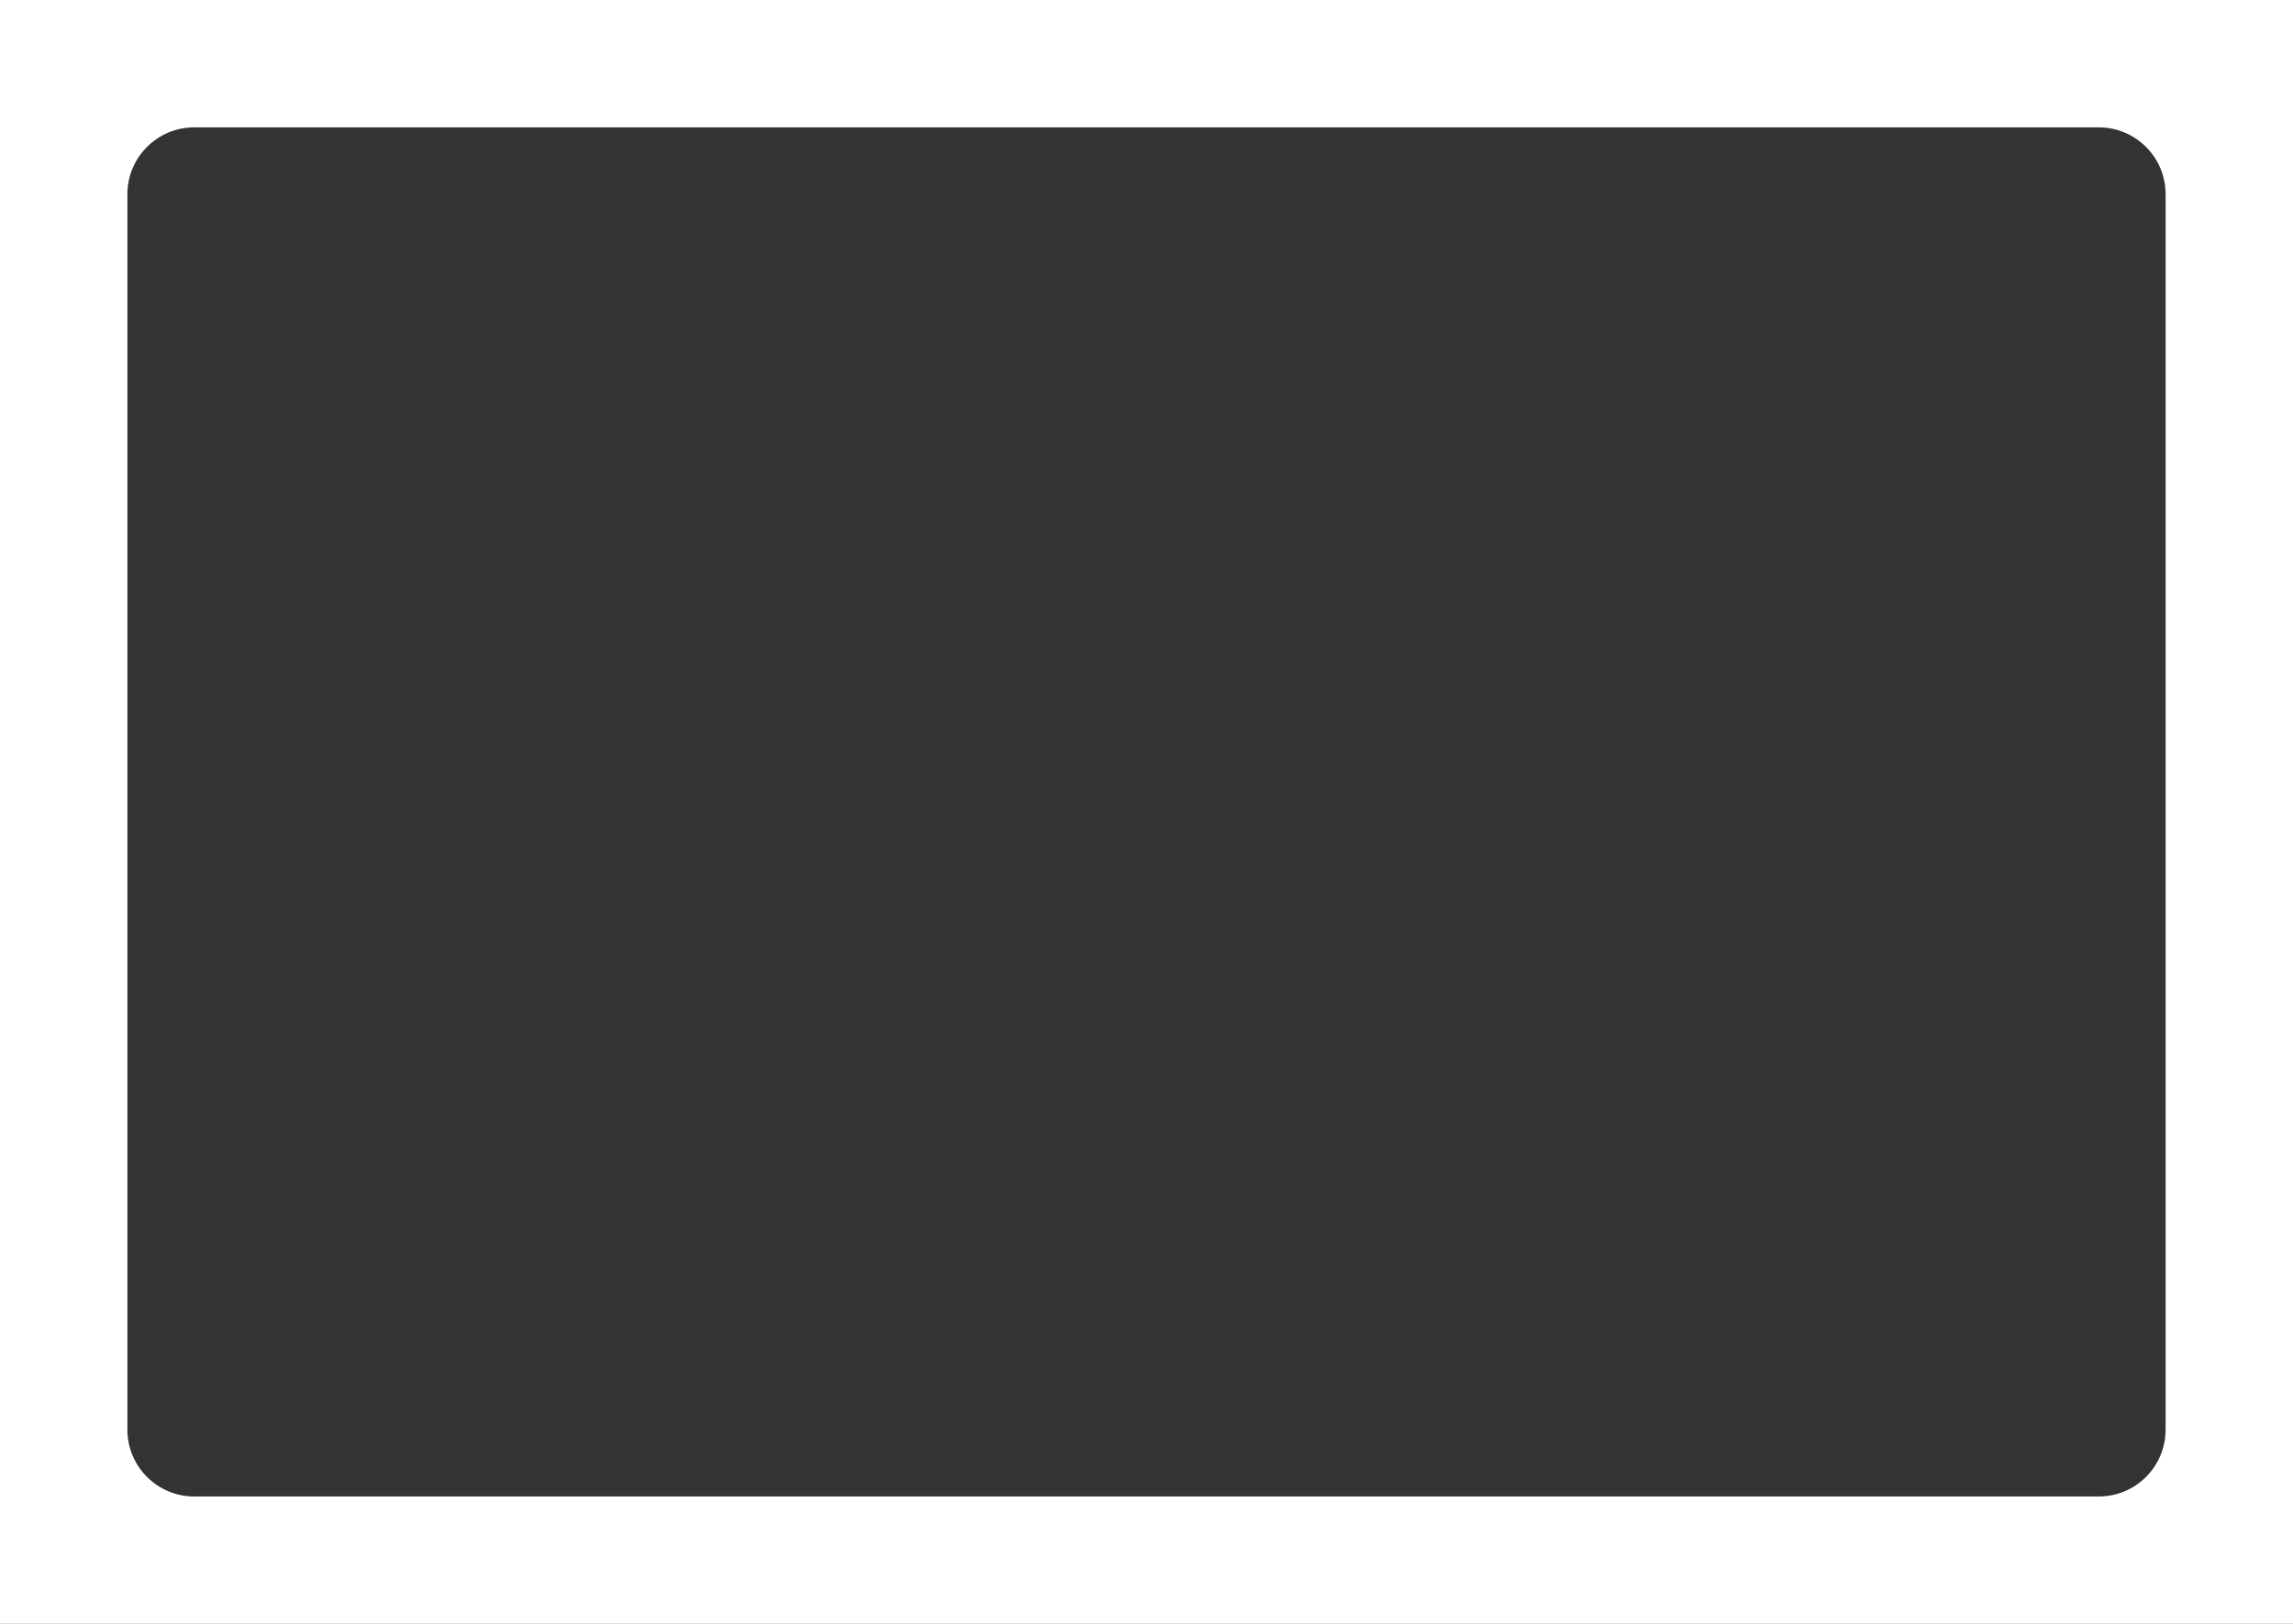
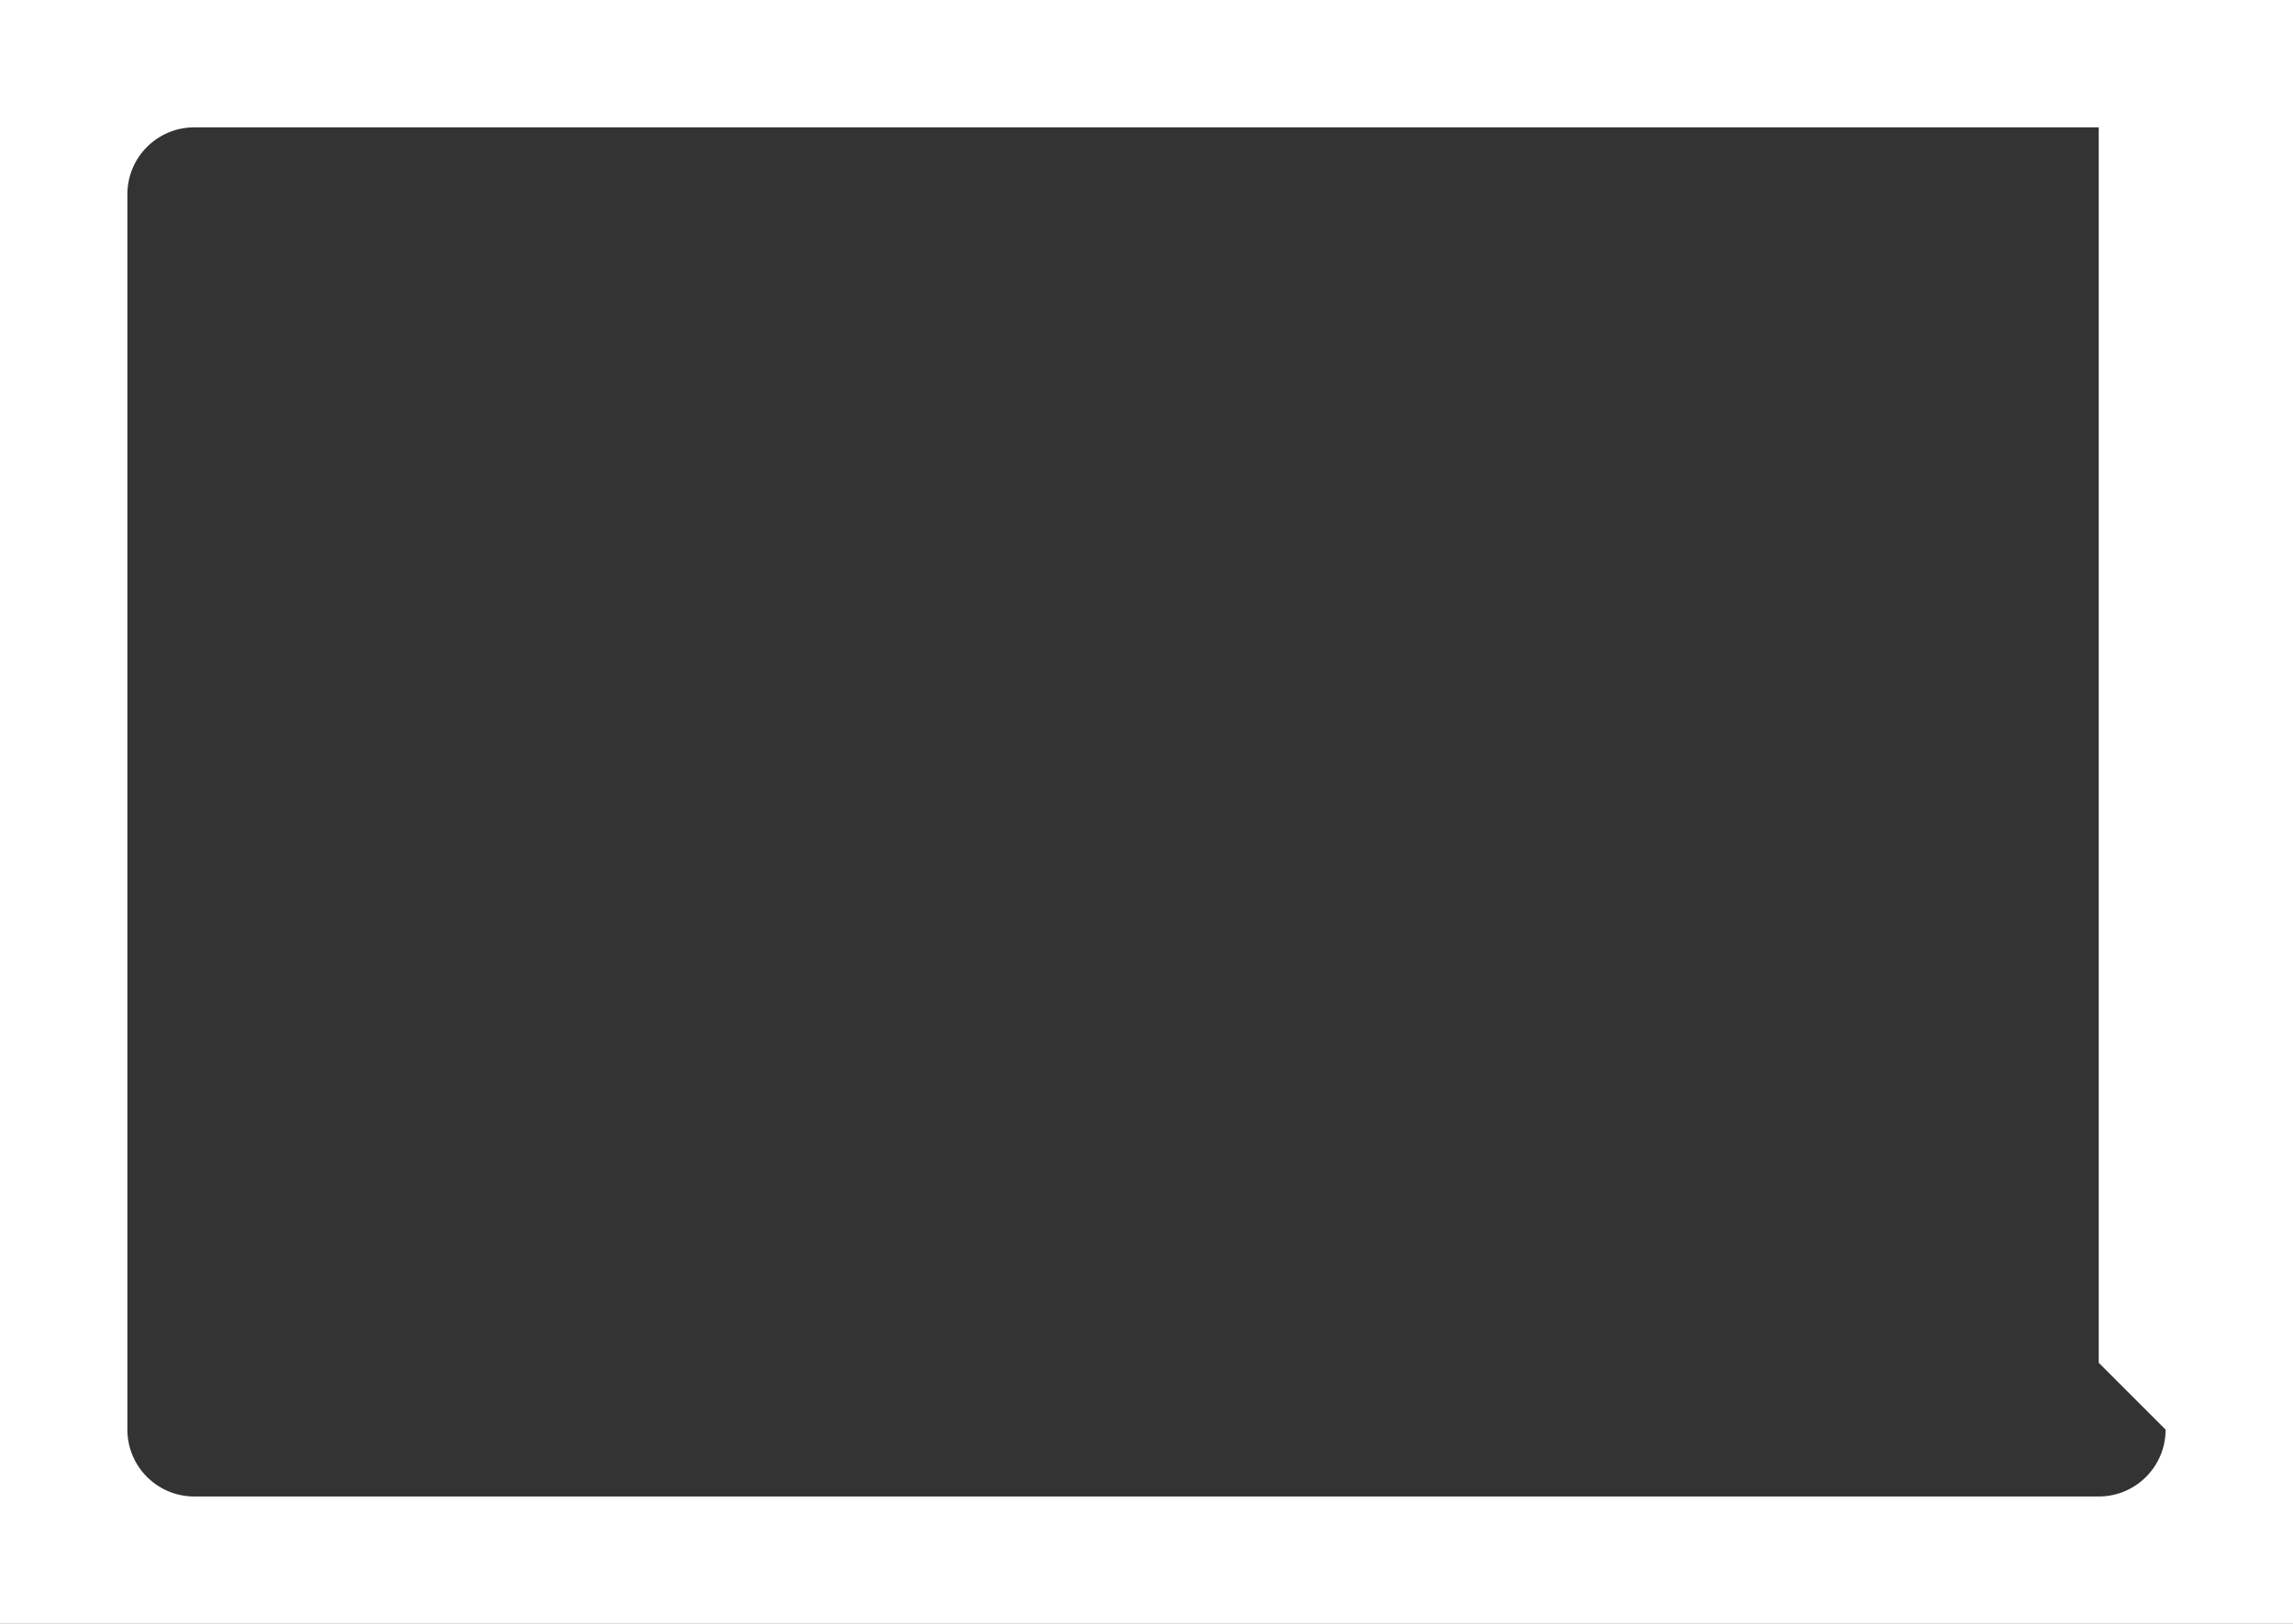
<svg xmlns="http://www.w3.org/2000/svg" id="_Слой_1" data-name=" Слой 1" viewBox="0 0 720 510">
  <rect x="0" y="0" width="720" height="510" fill="#333333" stroke="none" />
  <defs>
    <style> .cls-1 { fill: #fff; stroke-width: 0px; } </style>
  </defs>
-   <path class="cls-1" d="M0,0v510h720V0H0ZM680,449c0,11.598-9.402,21-21,21H61c-11.598,0-21-9.402-21-21V61c0-11.598,9.402-21,21-21h598c11.598,0,21,9.402,21,21v388Z" />
+   <path class="cls-1" d="M0,0v510h720V0H0ZM680,449c0,11.598-9.402,21-21,21H61c-11.598,0-21-9.402-21-21V61c0-11.598,9.402-21,21-21h598v388Z" />
</svg>